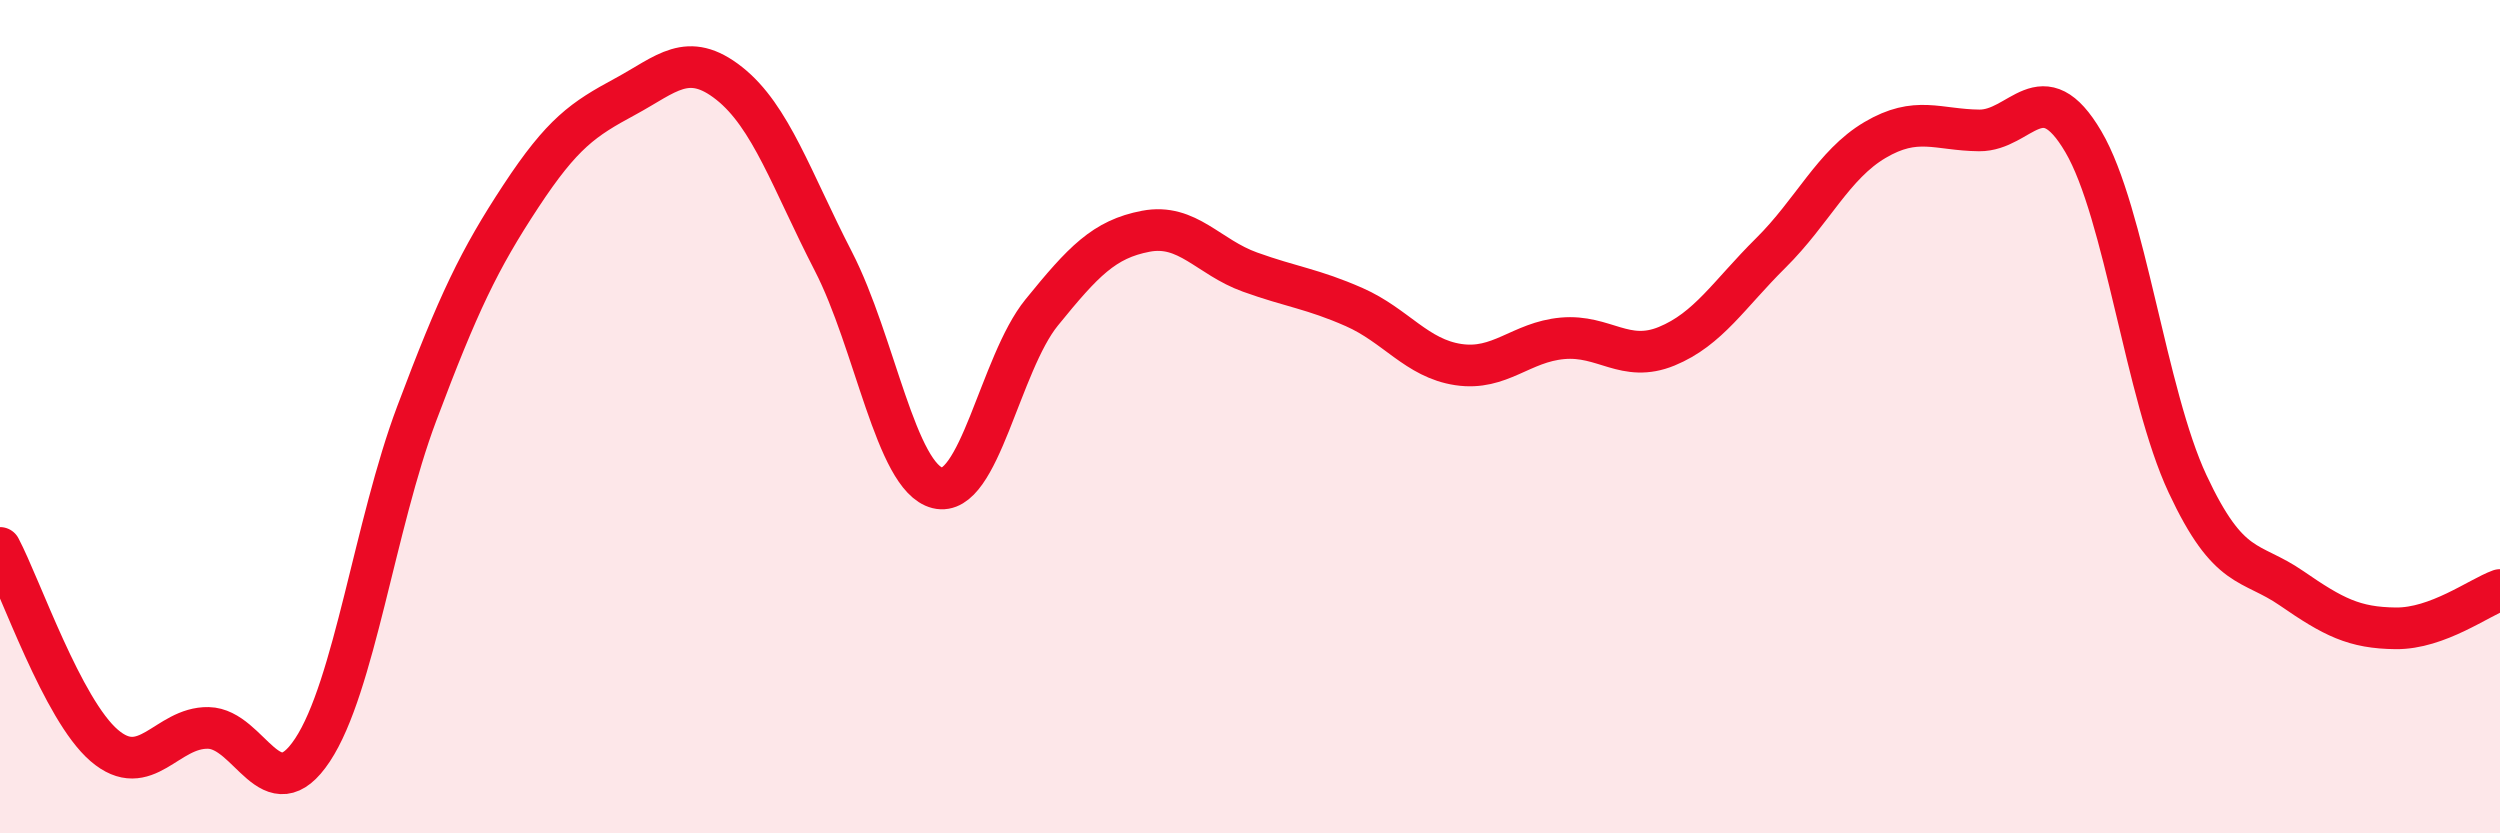
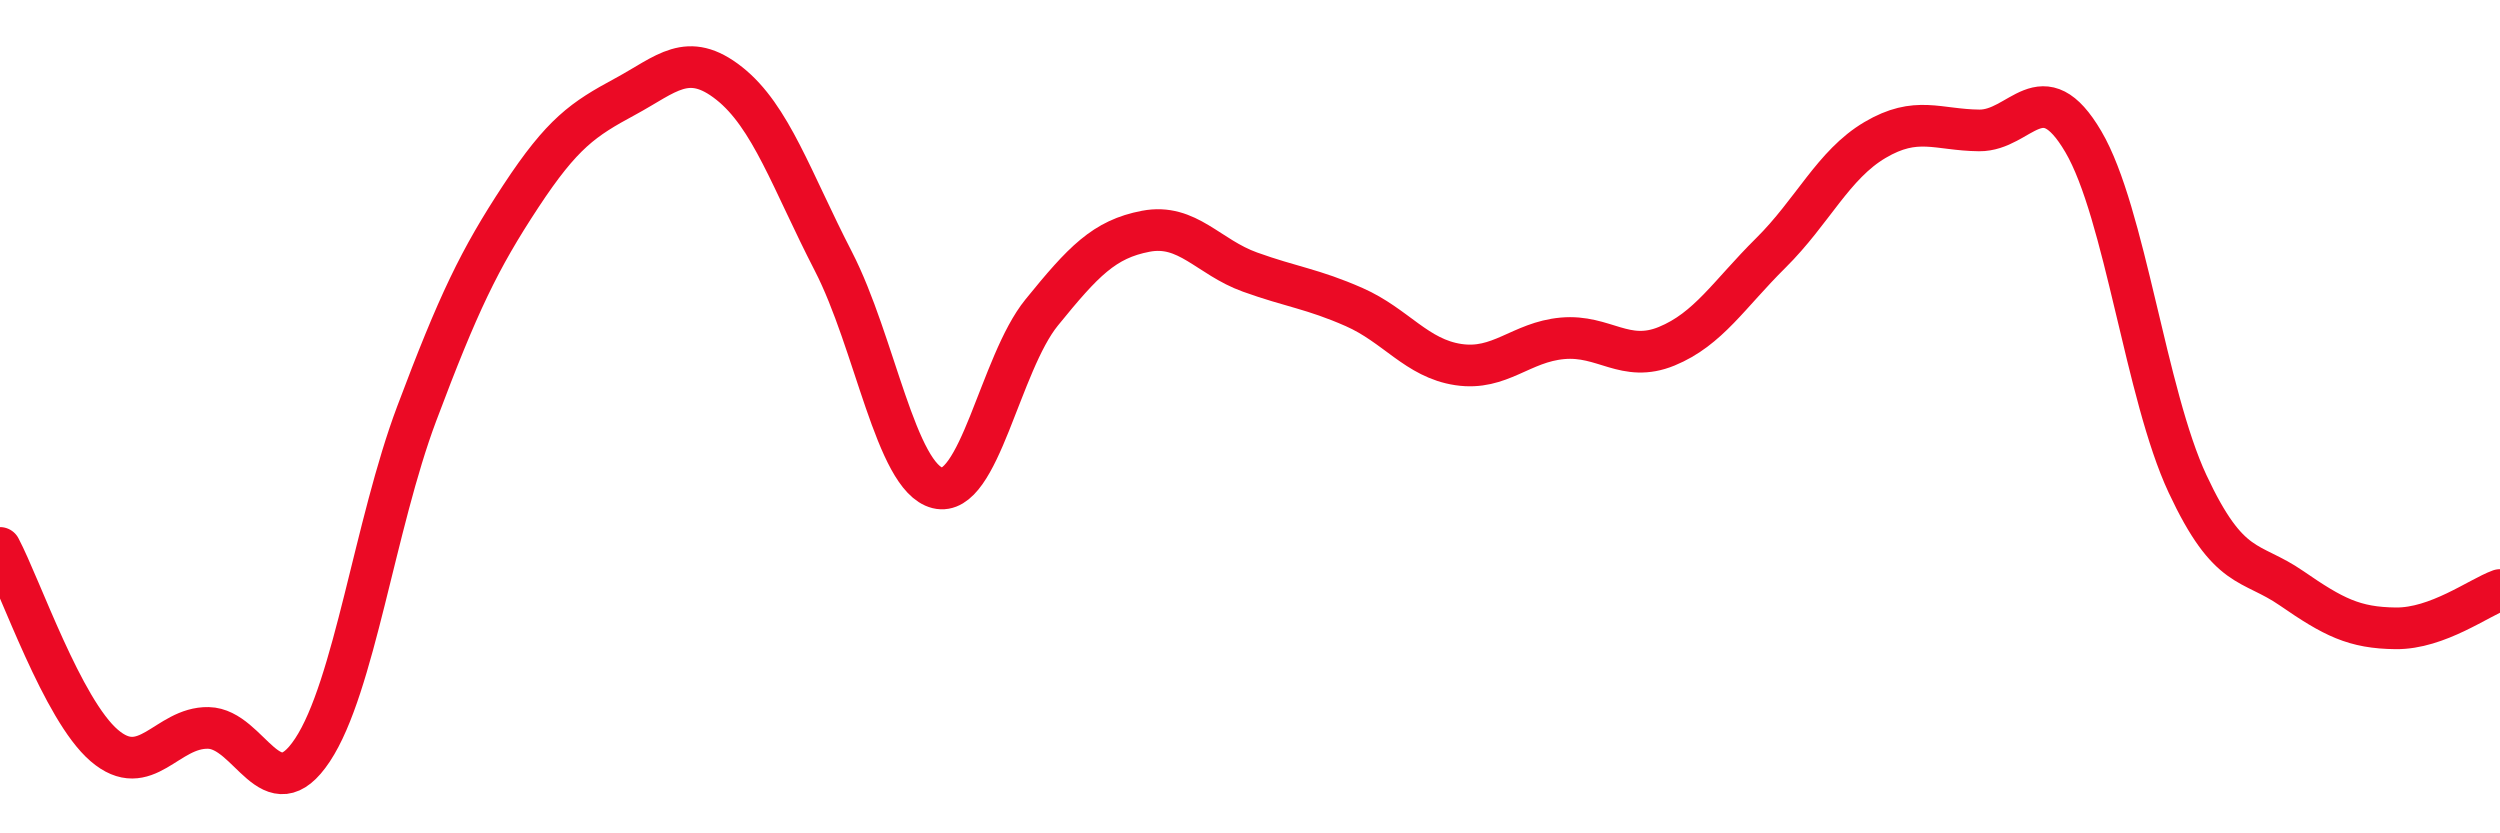
<svg xmlns="http://www.w3.org/2000/svg" width="60" height="20" viewBox="0 0 60 20">
-   <path d="M 0,13.15 C 0.5,14.1 1.5,17.03 2.5,17.89 C 3.5,18.75 4,17.45 5,17.47 C 6,17.49 6.5,19.51 7.5,18 C 8.5,16.49 9,12.59 10,9.93 C 11,7.27 11.5,6.23 12.5,4.71 C 13.5,3.19 14,2.86 15,2.32 C 16,1.78 16.5,1.21 17.5,2 C 18.5,2.79 19,4.33 20,6.27 C 21,8.21 21.5,11.46 22.5,11.71 C 23.5,11.96 24,8.73 25,7.5 C 26,6.27 26.5,5.74 27.5,5.55 C 28.5,5.36 29,6.17 30,6.53 C 31,6.89 31.5,6.93 32.5,7.37 C 33.5,7.81 34,8.6 35,8.75 C 36,8.9 36.5,8.21 37.5,8.12 C 38.5,8.03 39,8.72 40,8.31 C 41,7.9 41.5,7.06 42.5,6.07 C 43.5,5.08 44,3.95 45,3.36 C 46,2.77 46.5,3.12 47.5,3.13 C 48.5,3.14 49,1.7 50,3.4 C 51,5.1 51.5,9.47 52.5,11.61 C 53.5,13.75 54,13.43 55,14.12 C 56,14.81 56.5,15.07 57.5,15.08 C 58.5,15.09 59.5,14.34 60,14.16L60 20L0 20Z" fill="#EB0A25" opacity="0.1" stroke-linecap="round" stroke-linejoin="round" />
  <path d="M 0,13.15 C 0.5,14.1 1.5,17.03 2.5,17.89 C 3.5,18.75 4,17.45 5,17.47 C 6,17.49 6.5,19.51 7.5,18 C 8.5,16.49 9,12.59 10,9.93 C 11,7.27 11.5,6.23 12.5,4.71 C 13.5,3.19 14,2.86 15,2.32 C 16,1.78 16.5,1.21 17.5,2 C 18.5,2.79 19,4.33 20,6.27 C 21,8.21 21.5,11.46 22.5,11.71 C 23.5,11.96 24,8.73 25,7.5 C 26,6.27 26.5,5.74 27.5,5.55 C 28.5,5.36 29,6.17 30,6.53 C 31,6.89 31.5,6.93 32.5,7.37 C 33.5,7.81 34,8.6 35,8.75 C 36,8.9 36.5,8.21 37.5,8.12 C 38.5,8.03 39,8.72 40,8.31 C 41,7.9 41.5,7.06 42.5,6.07 C 43.5,5.08 44,3.95 45,3.36 C 46,2.77 46.5,3.12 47.5,3.13 C 48.5,3.14 49,1.7 50,3.4 C 51,5.1 51.5,9.47 52.5,11.61 C 53.5,13.75 54,13.43 55,14.12 C 56,14.81 56.5,15.07 57.5,15.08 C 58.5,15.09 59.5,14.34 60,14.16" stroke="#EB0A25" stroke-width="1" fill="none" stroke-linecap="round" stroke-linejoin="round" />
</svg>